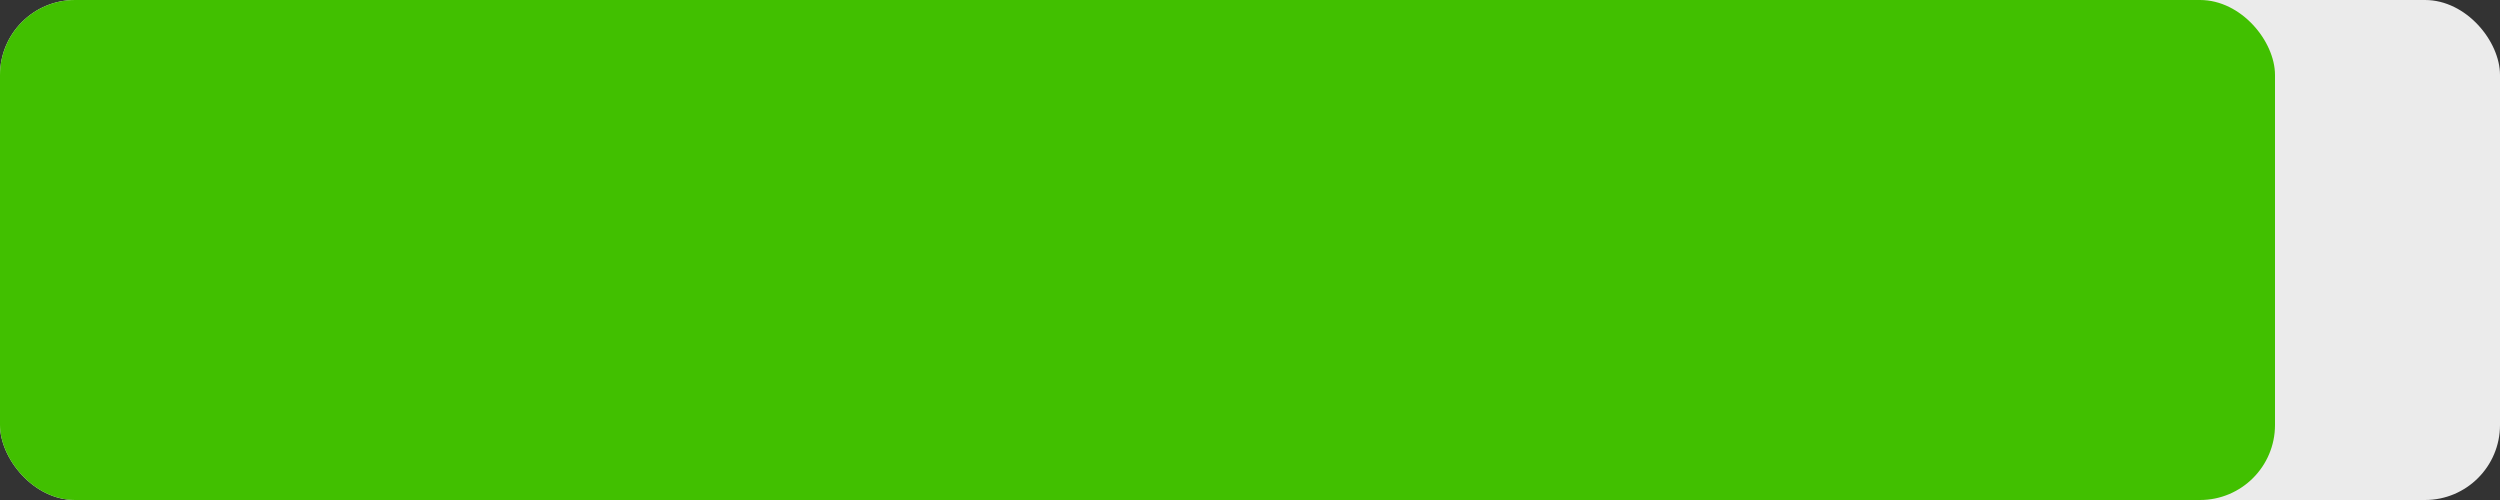
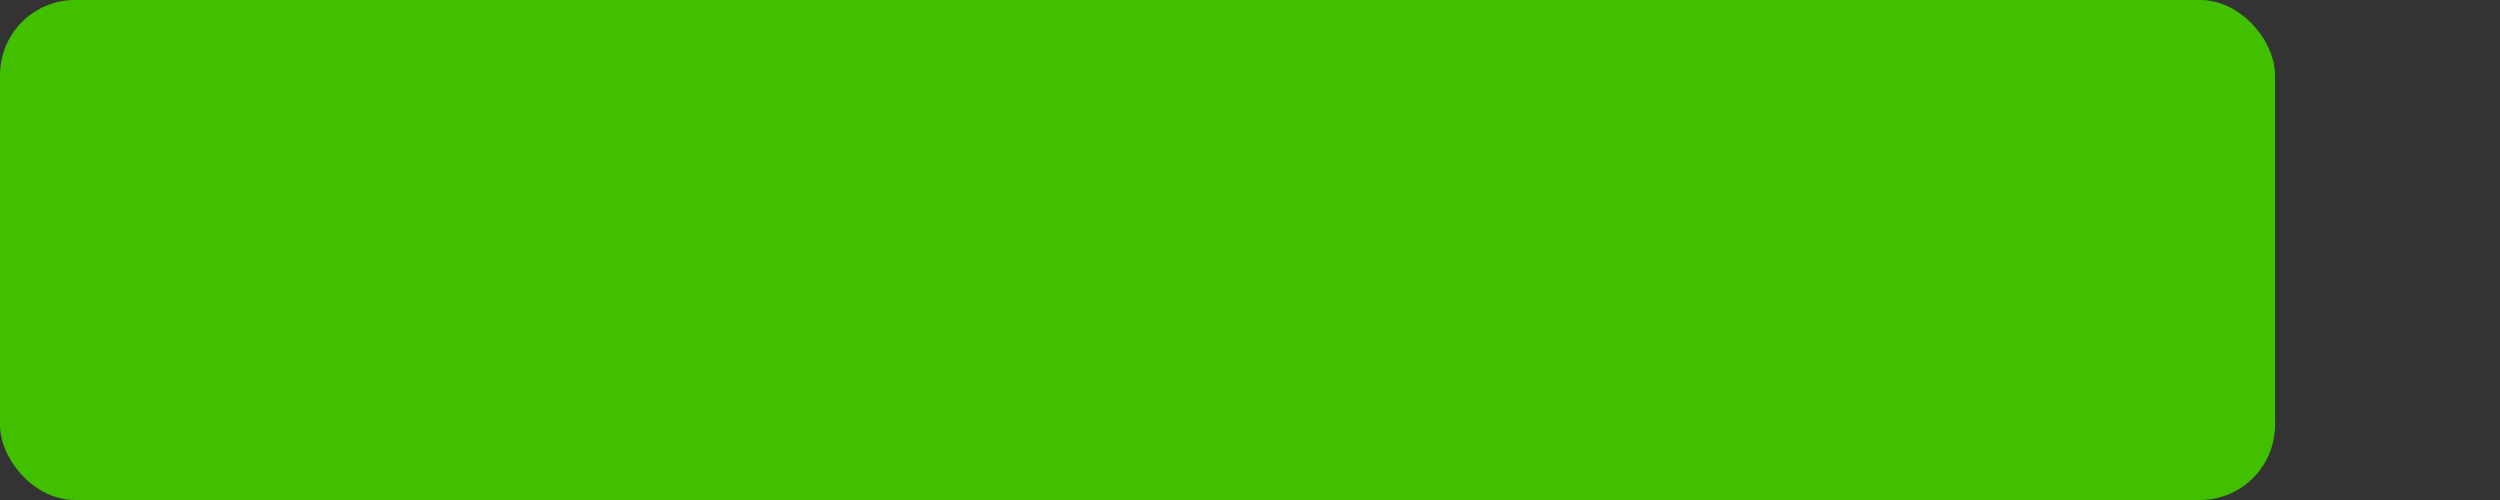
<svg xmlns="http://www.w3.org/2000/svg" width="100" height="20" version="1.1" viewBox="0 0 100 20">
  <rect x="0" y="0" width="100" height="20" fill="#333333" stroke="none" />
-   <rect width="100" height="20" rx="3" ry="3" style="fill:#ebebeb" />
  <rect width="91" height="20" rx="3" ry="3" style="fill:#41c000" />
</svg>